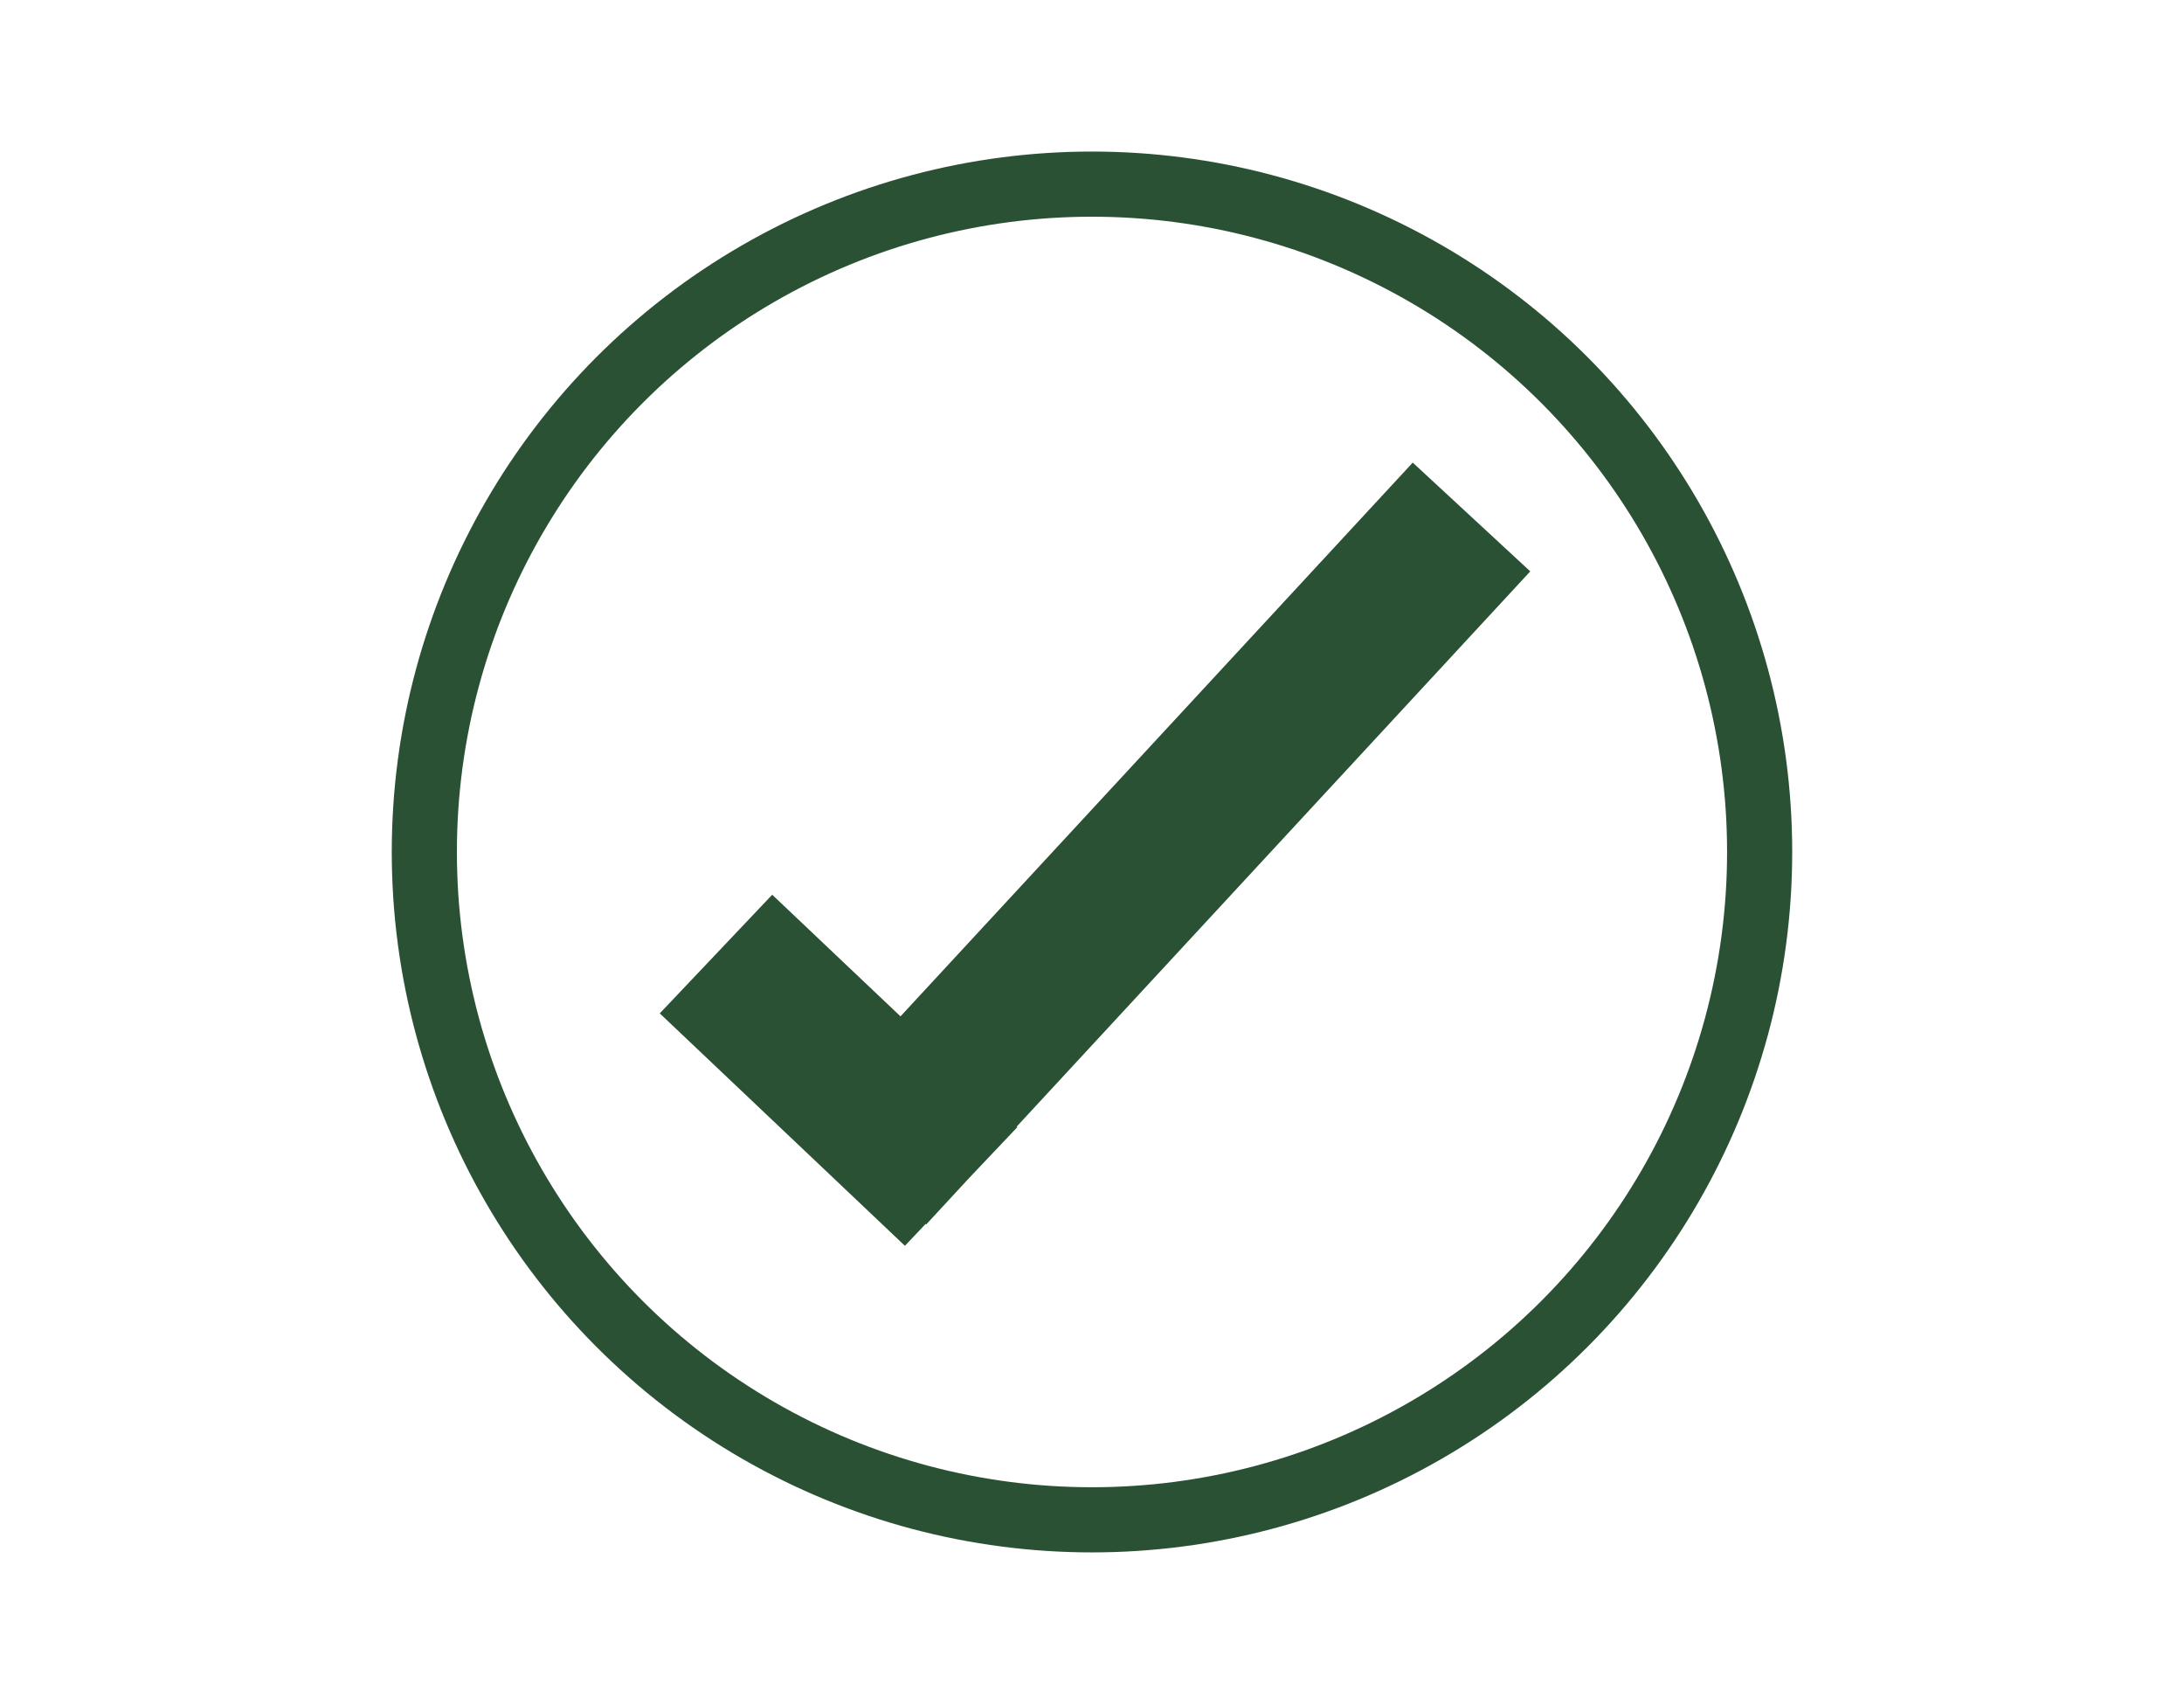
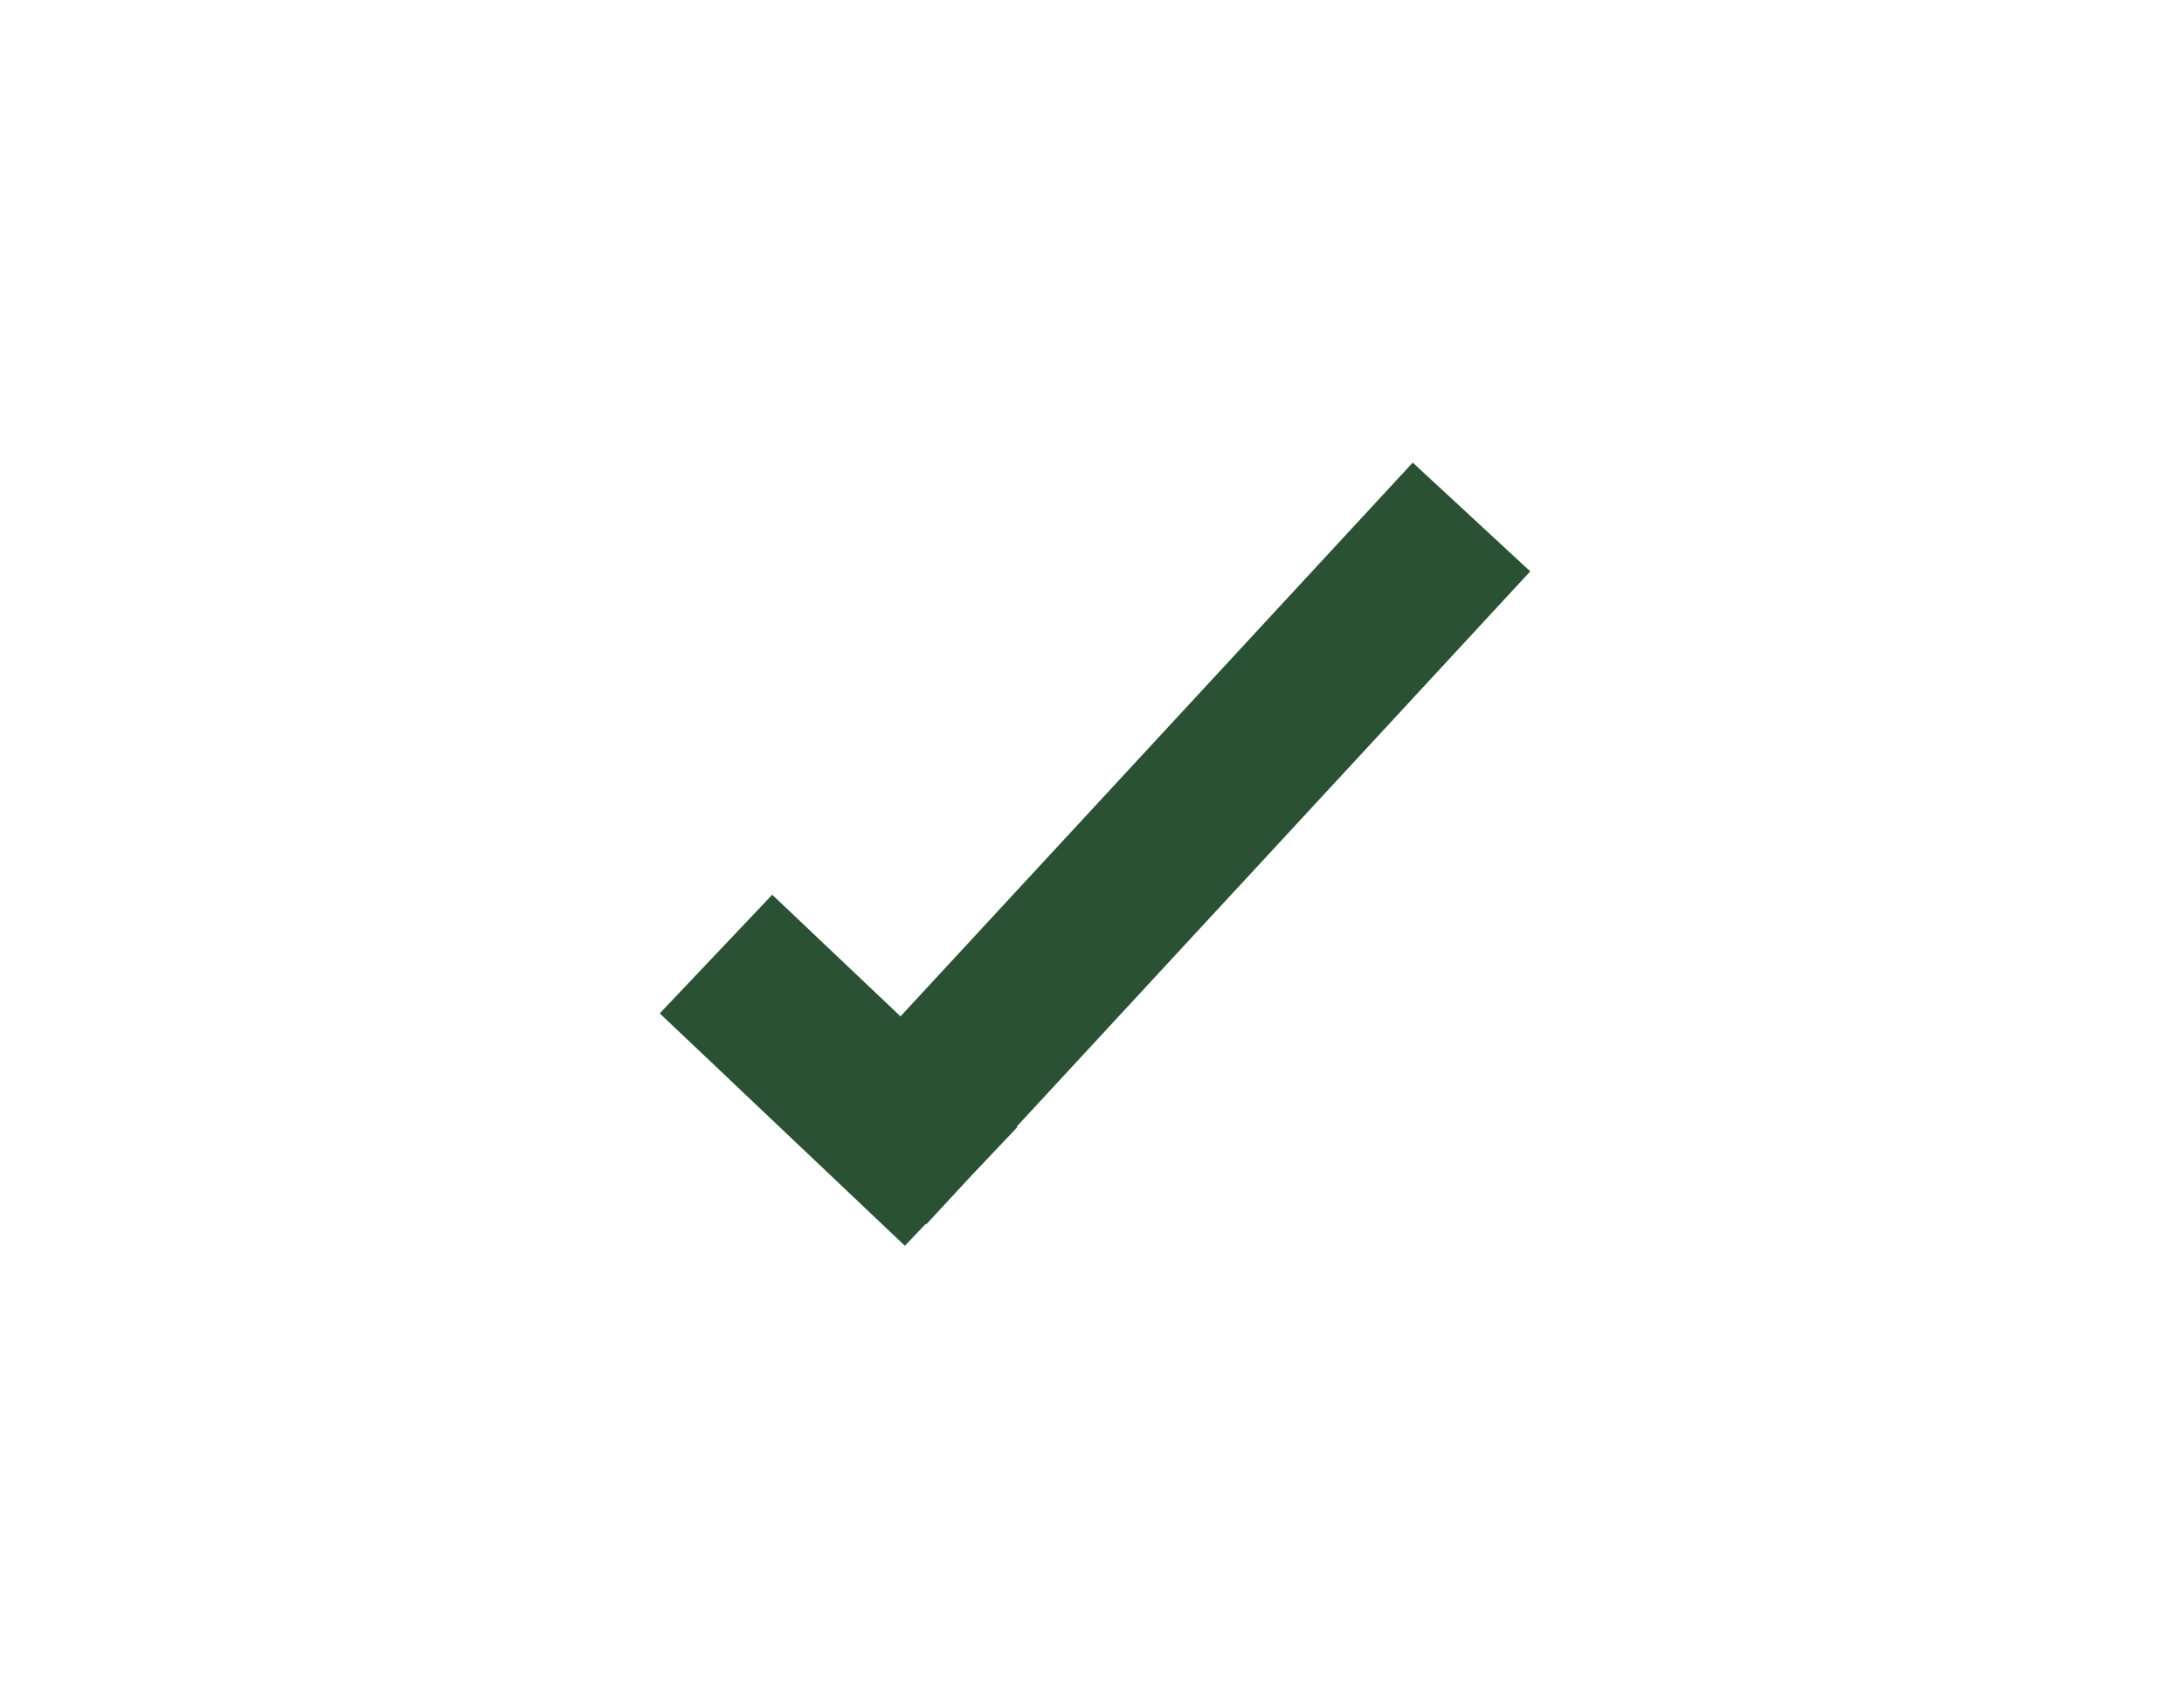
<svg xmlns="http://www.w3.org/2000/svg" version="1.1" id="Layer_1" x="0px" y="0px" width="75.743px" height="59.076px" viewBox="0 0 75.743 59.076" enable-background="new 0 0 75.743 59.076" xml:space="preserve">
  <g id="XMLID_1248_">
-     <circle id="XMLID_1250_" fill="none" stroke="#2B5134" stroke-width="2.259" stroke-miterlimit="10" cx="37.871" cy="29.539" r="23.155" />
    <polygon id="XMLID_1249_" fill="#2B5134" points="35.261,39.059 53.071,19.81 48.995,16.039 31.23,35.238 26.781,31.021    22.881,35.135 31.383,43.193 32.101,42.436 32.12,42.454 33.63,40.822 35.283,39.079  " />
  </g>
</svg>